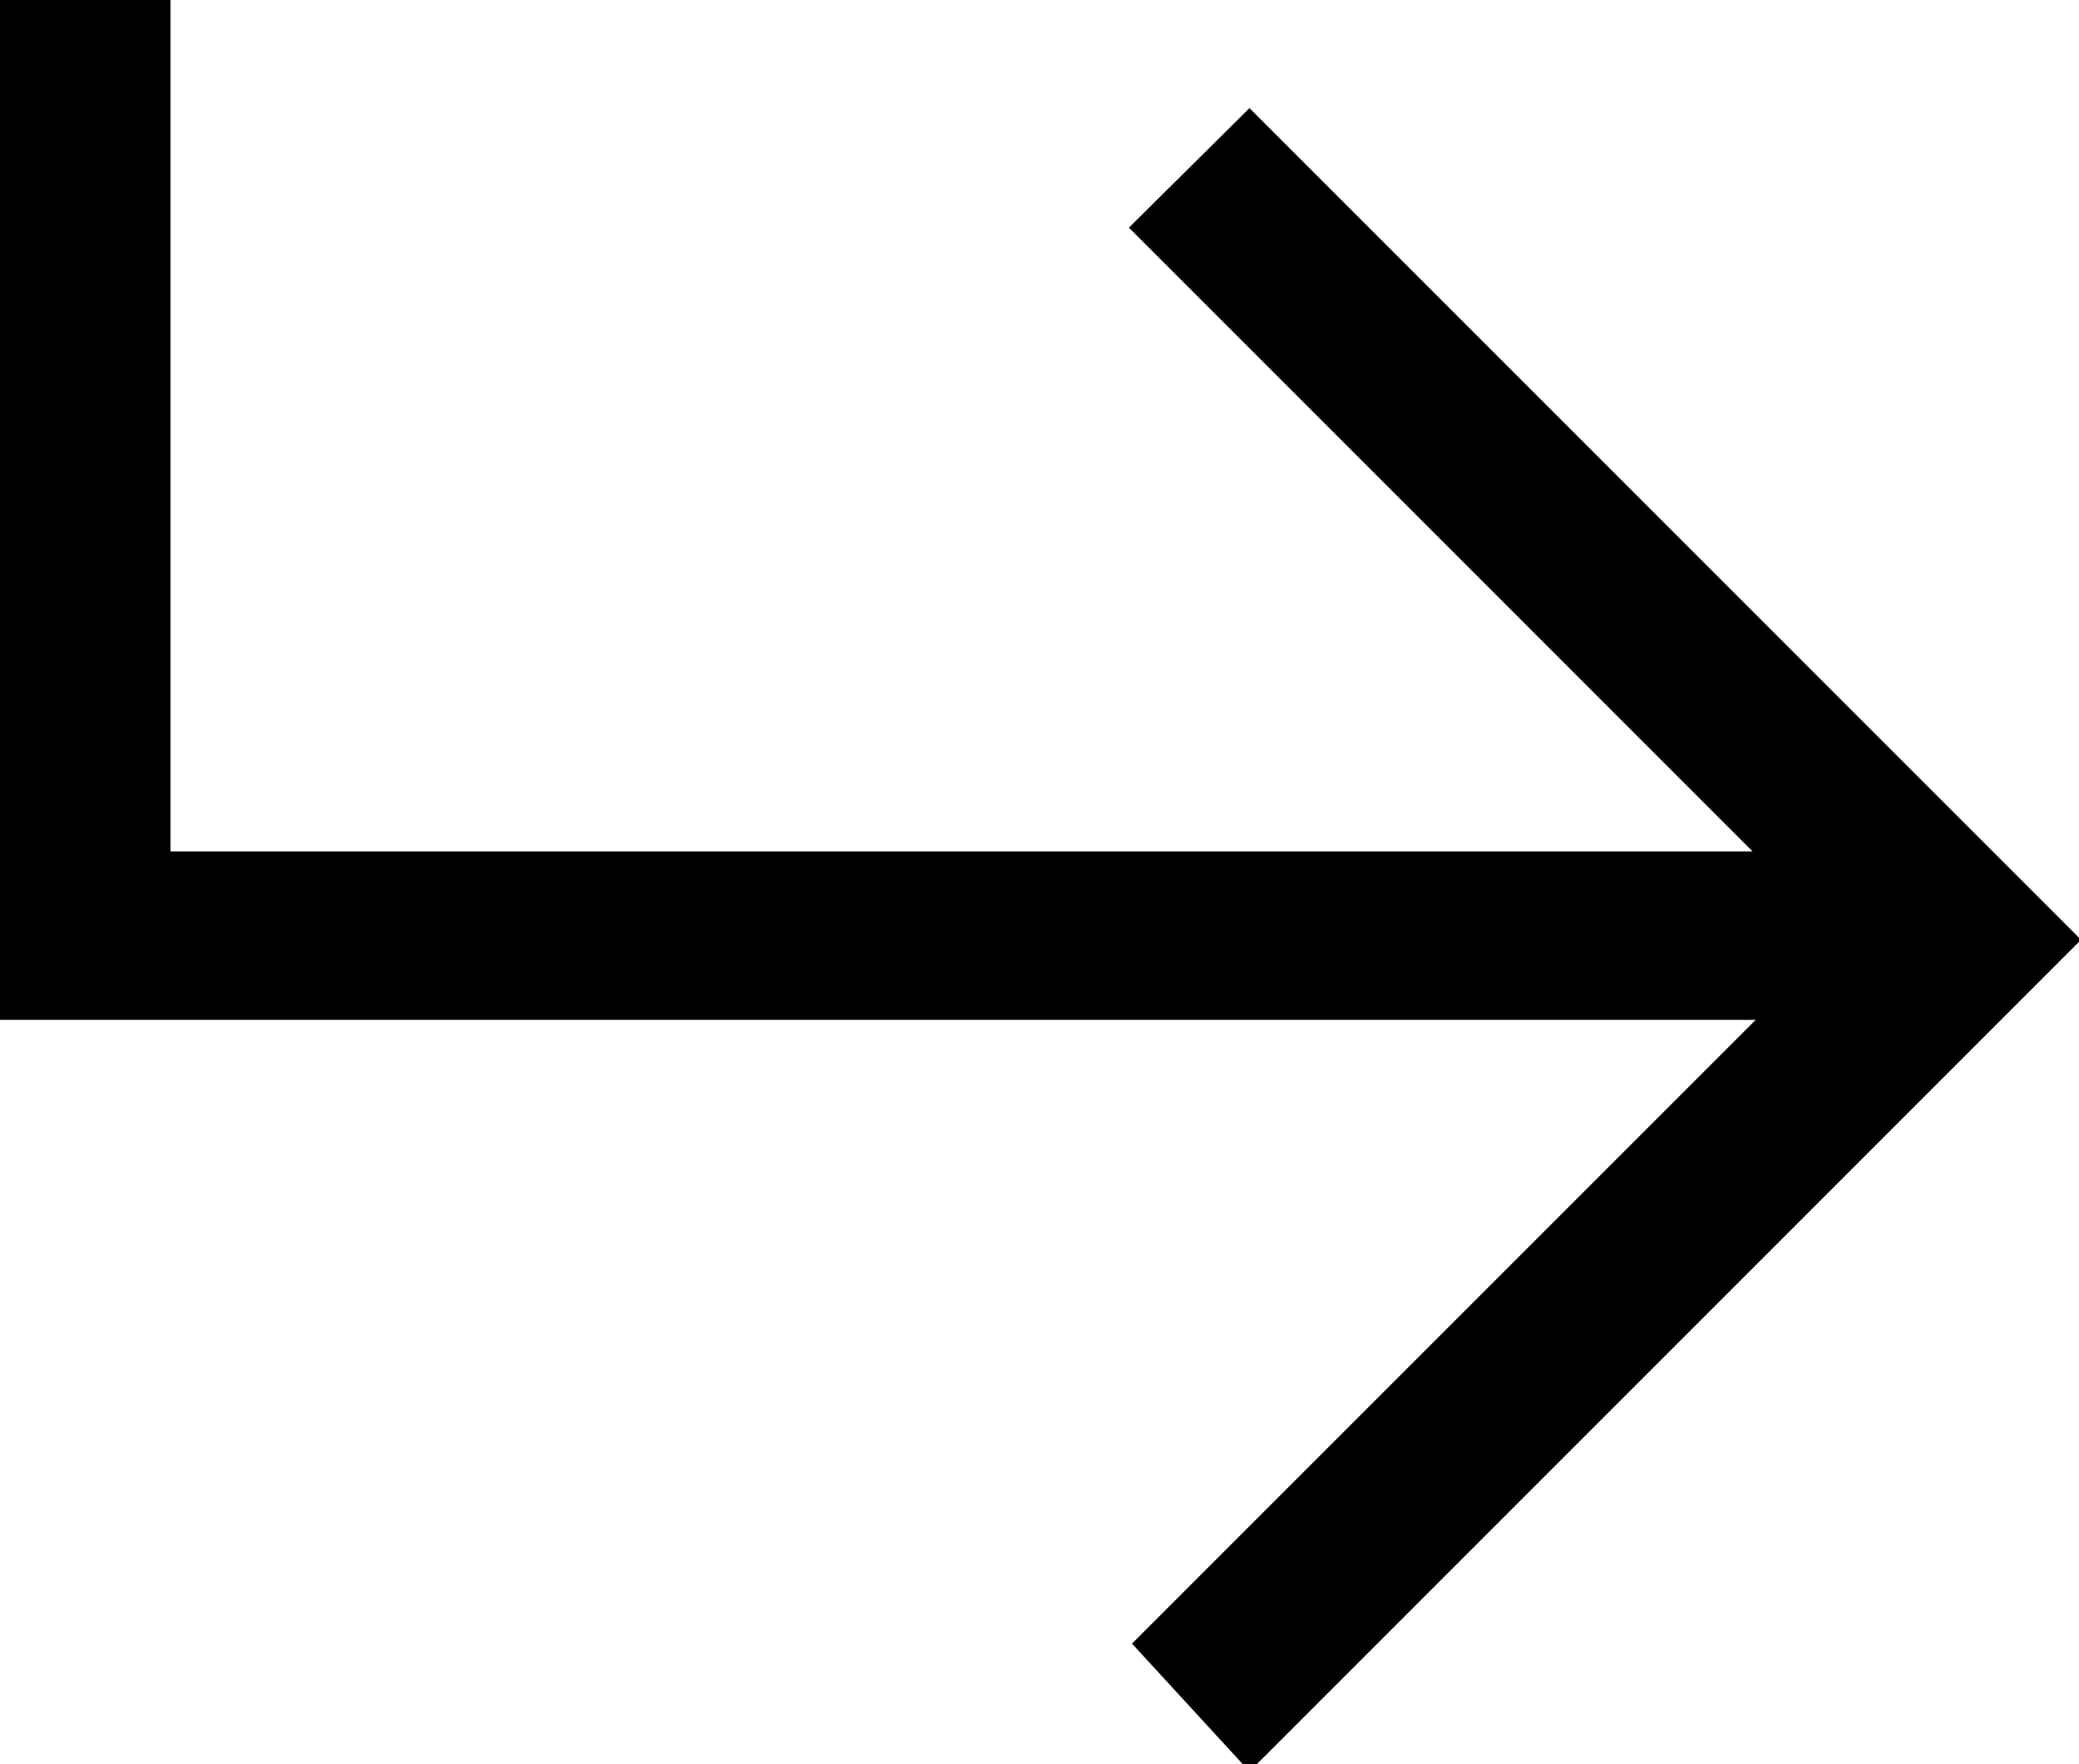
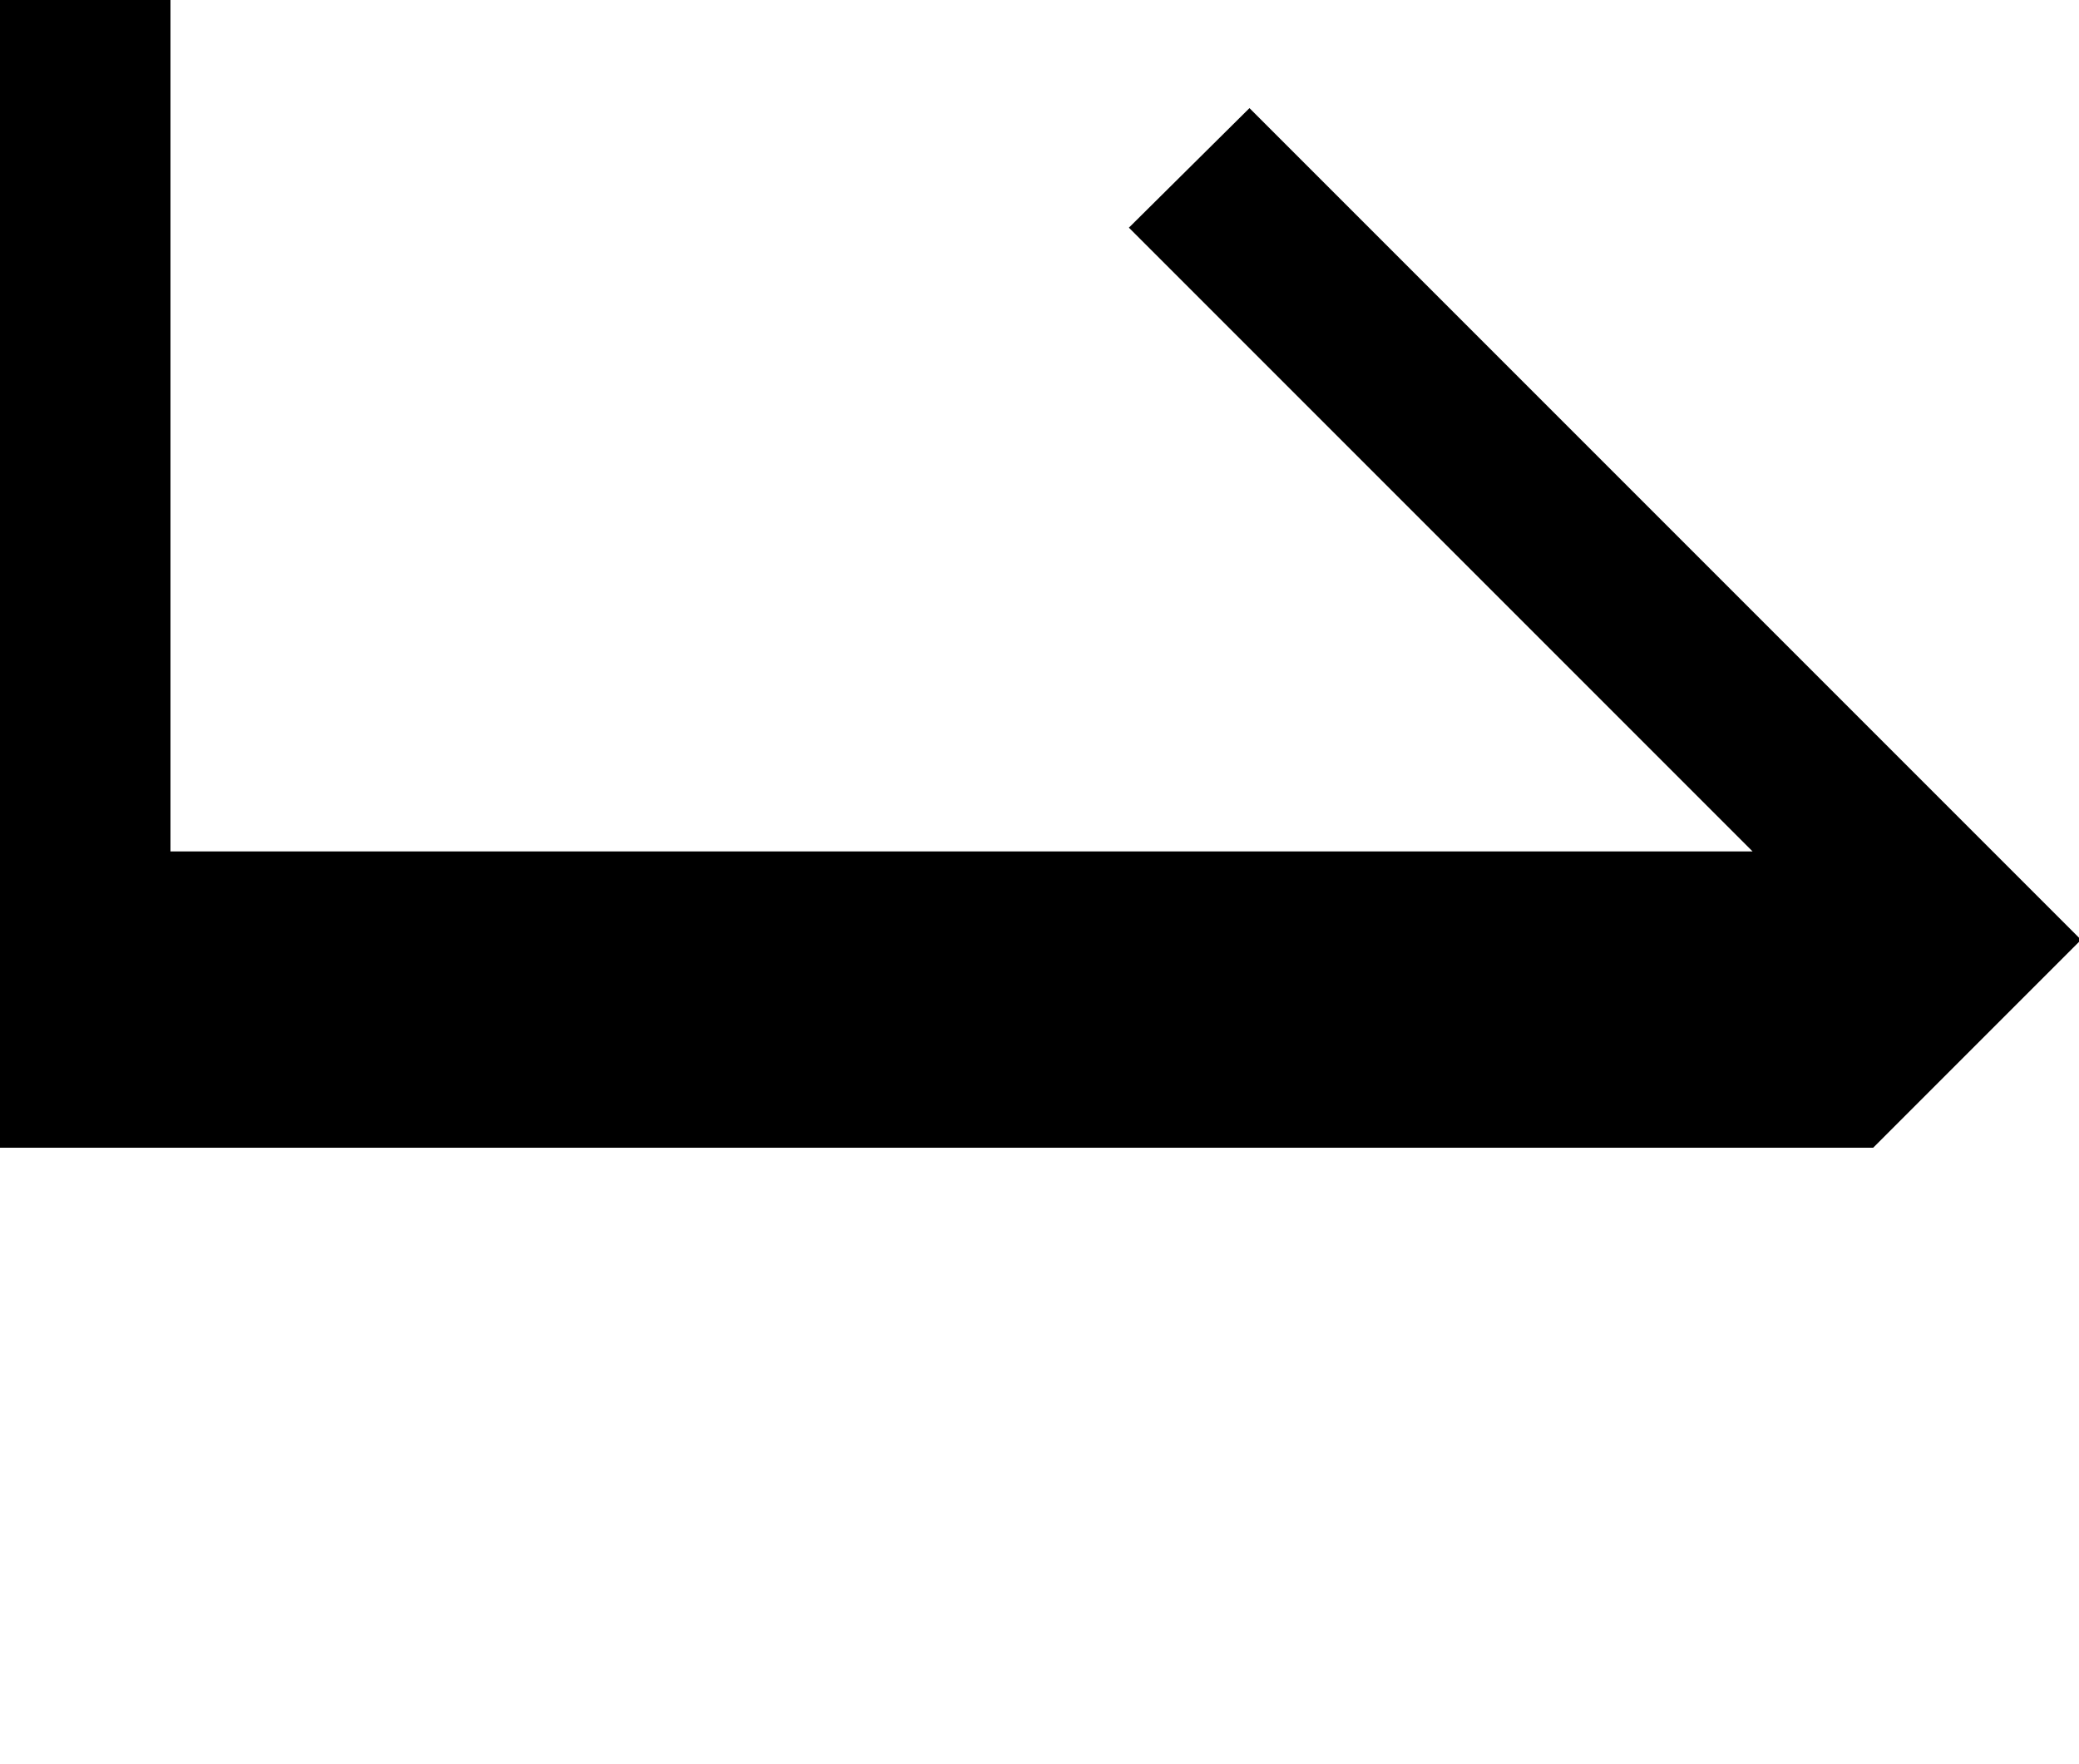
<svg xmlns="http://www.w3.org/2000/svg" id="Layer_1" data-name="Layer 1" viewBox="0 0 20 16.97">
  <title>threaded-reply</title>
-   <path d="M0,1.65H1.65V9.84H16.87l-6-6,1.16-1.15,8,8-8,8L10.9,17.46l6-6H0Z" transform="translate(-0.01 -1.65)" />
+   <path d="M0,1.65H1.65V9.84H16.87l-6-6,1.16-1.15,8,8-8,8l6-6H0Z" transform="translate(-0.01 -1.65)" />
</svg>